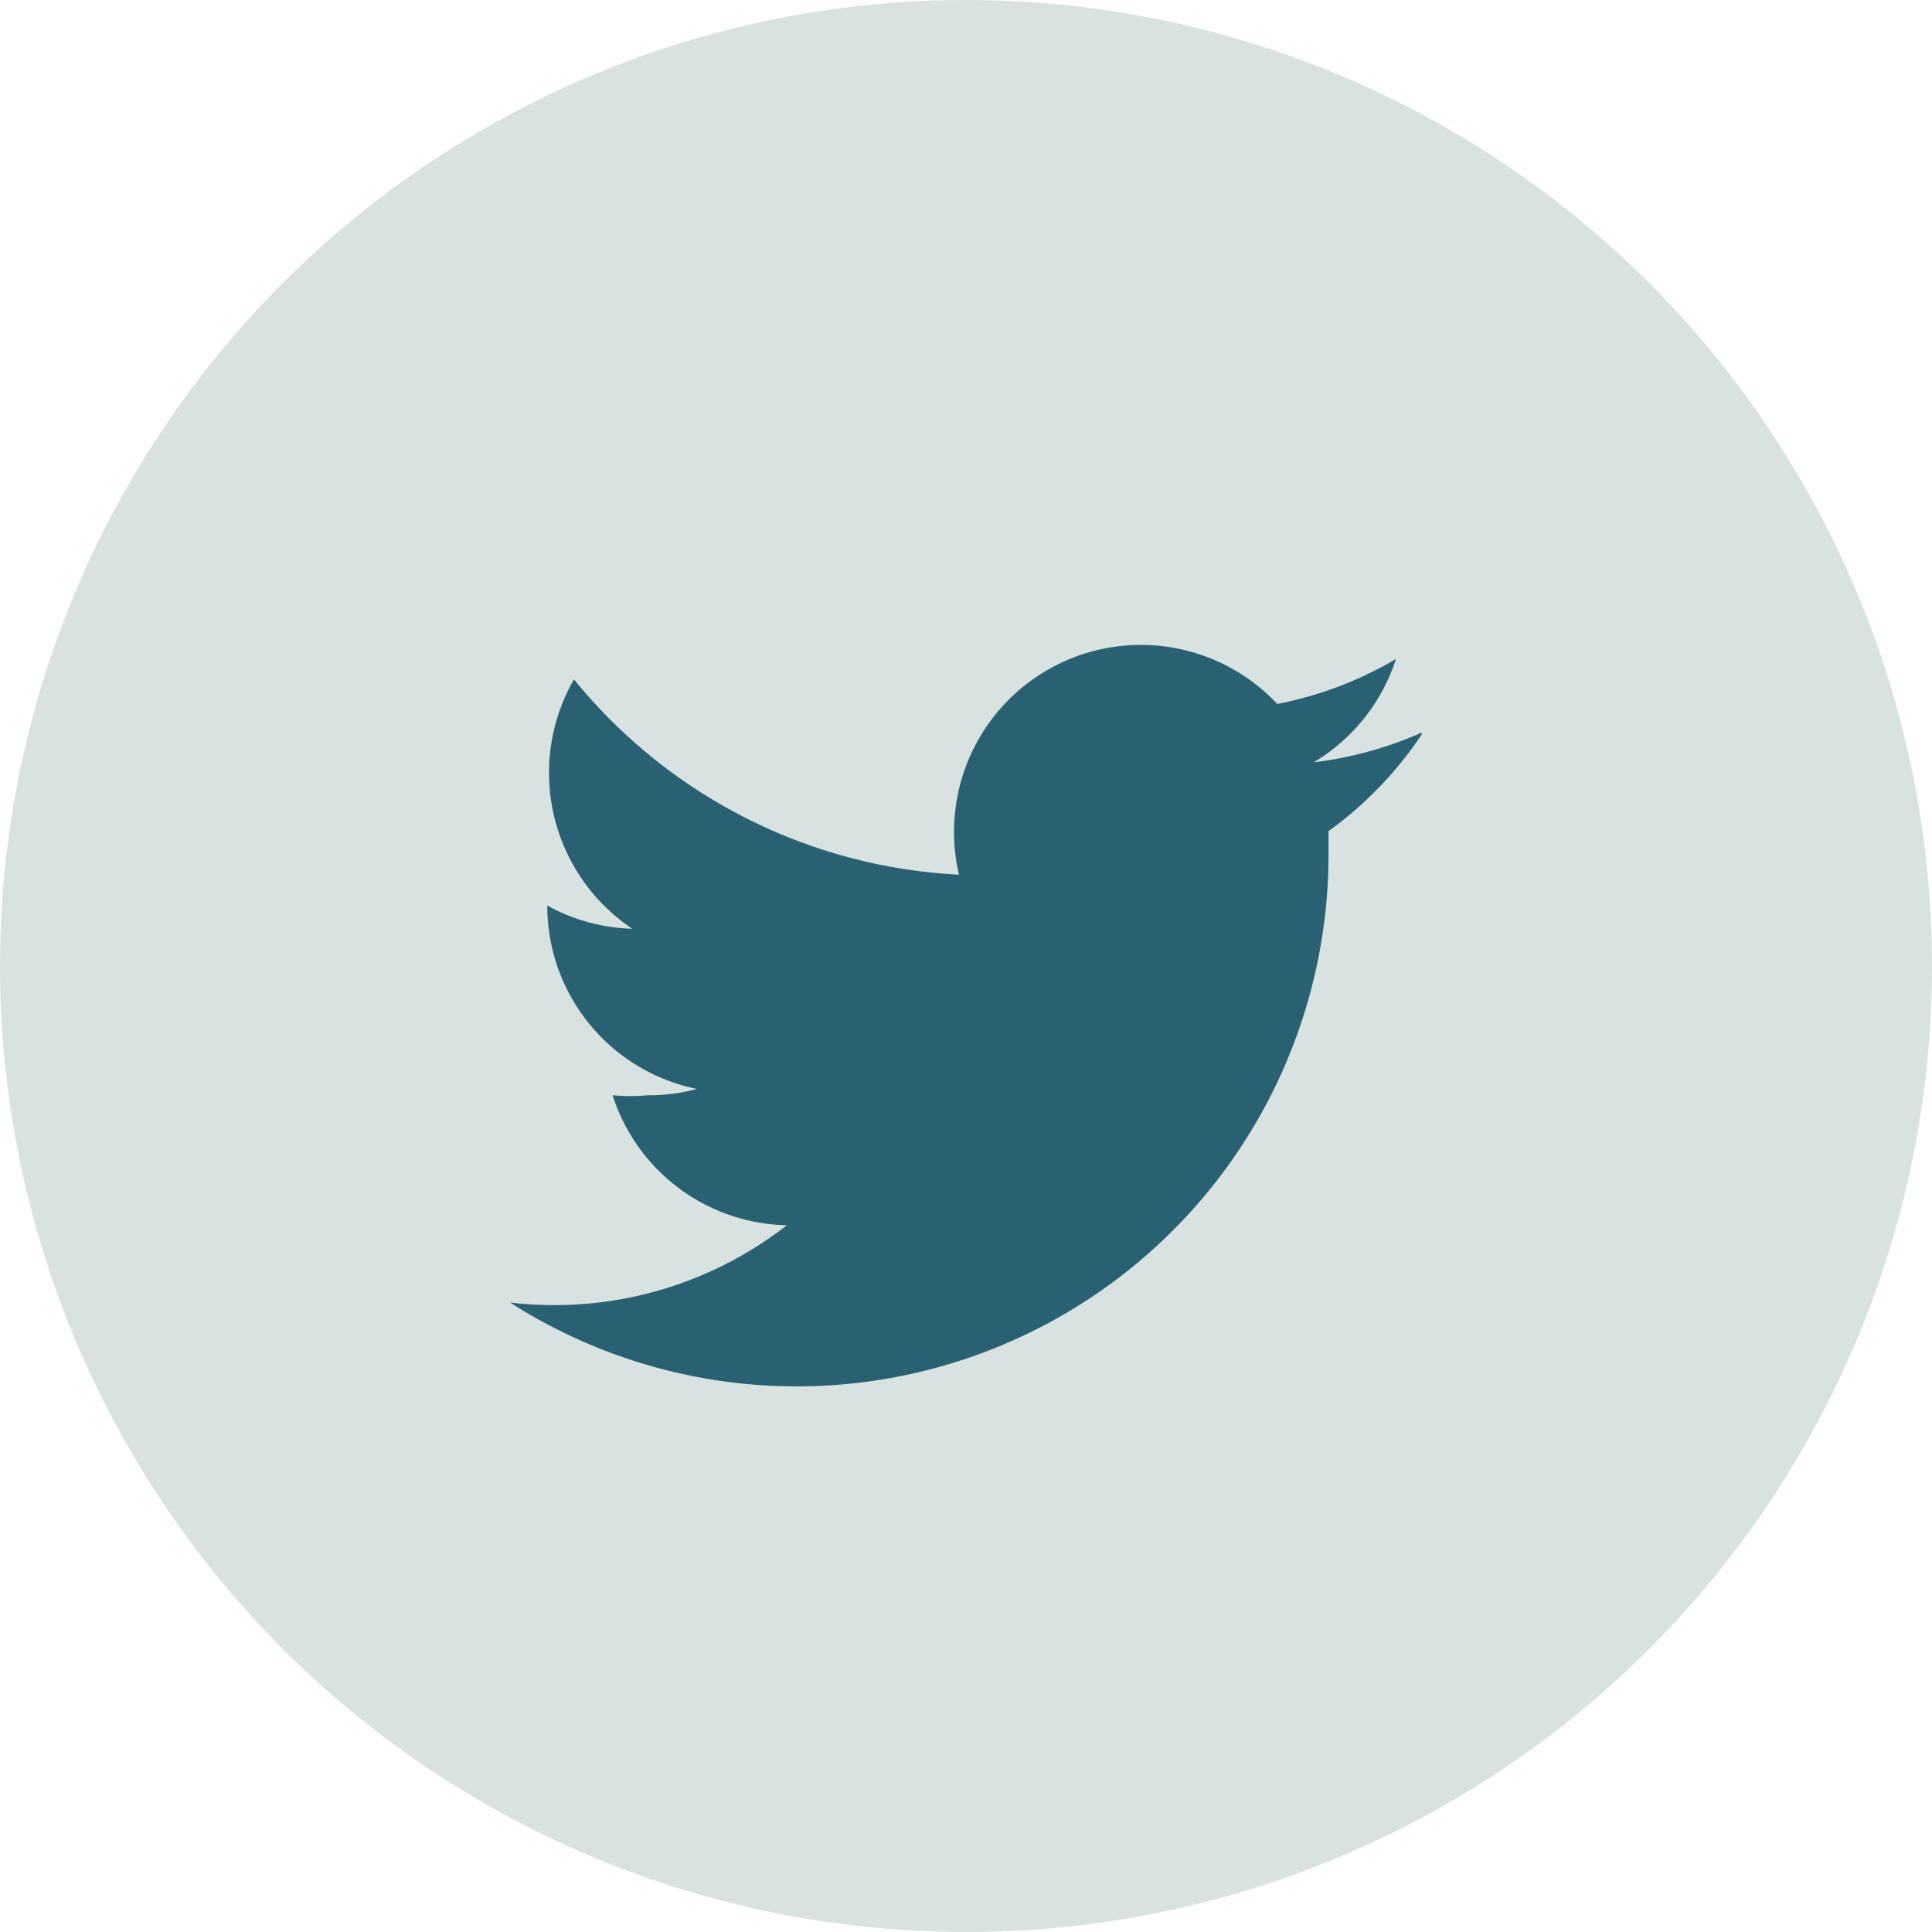
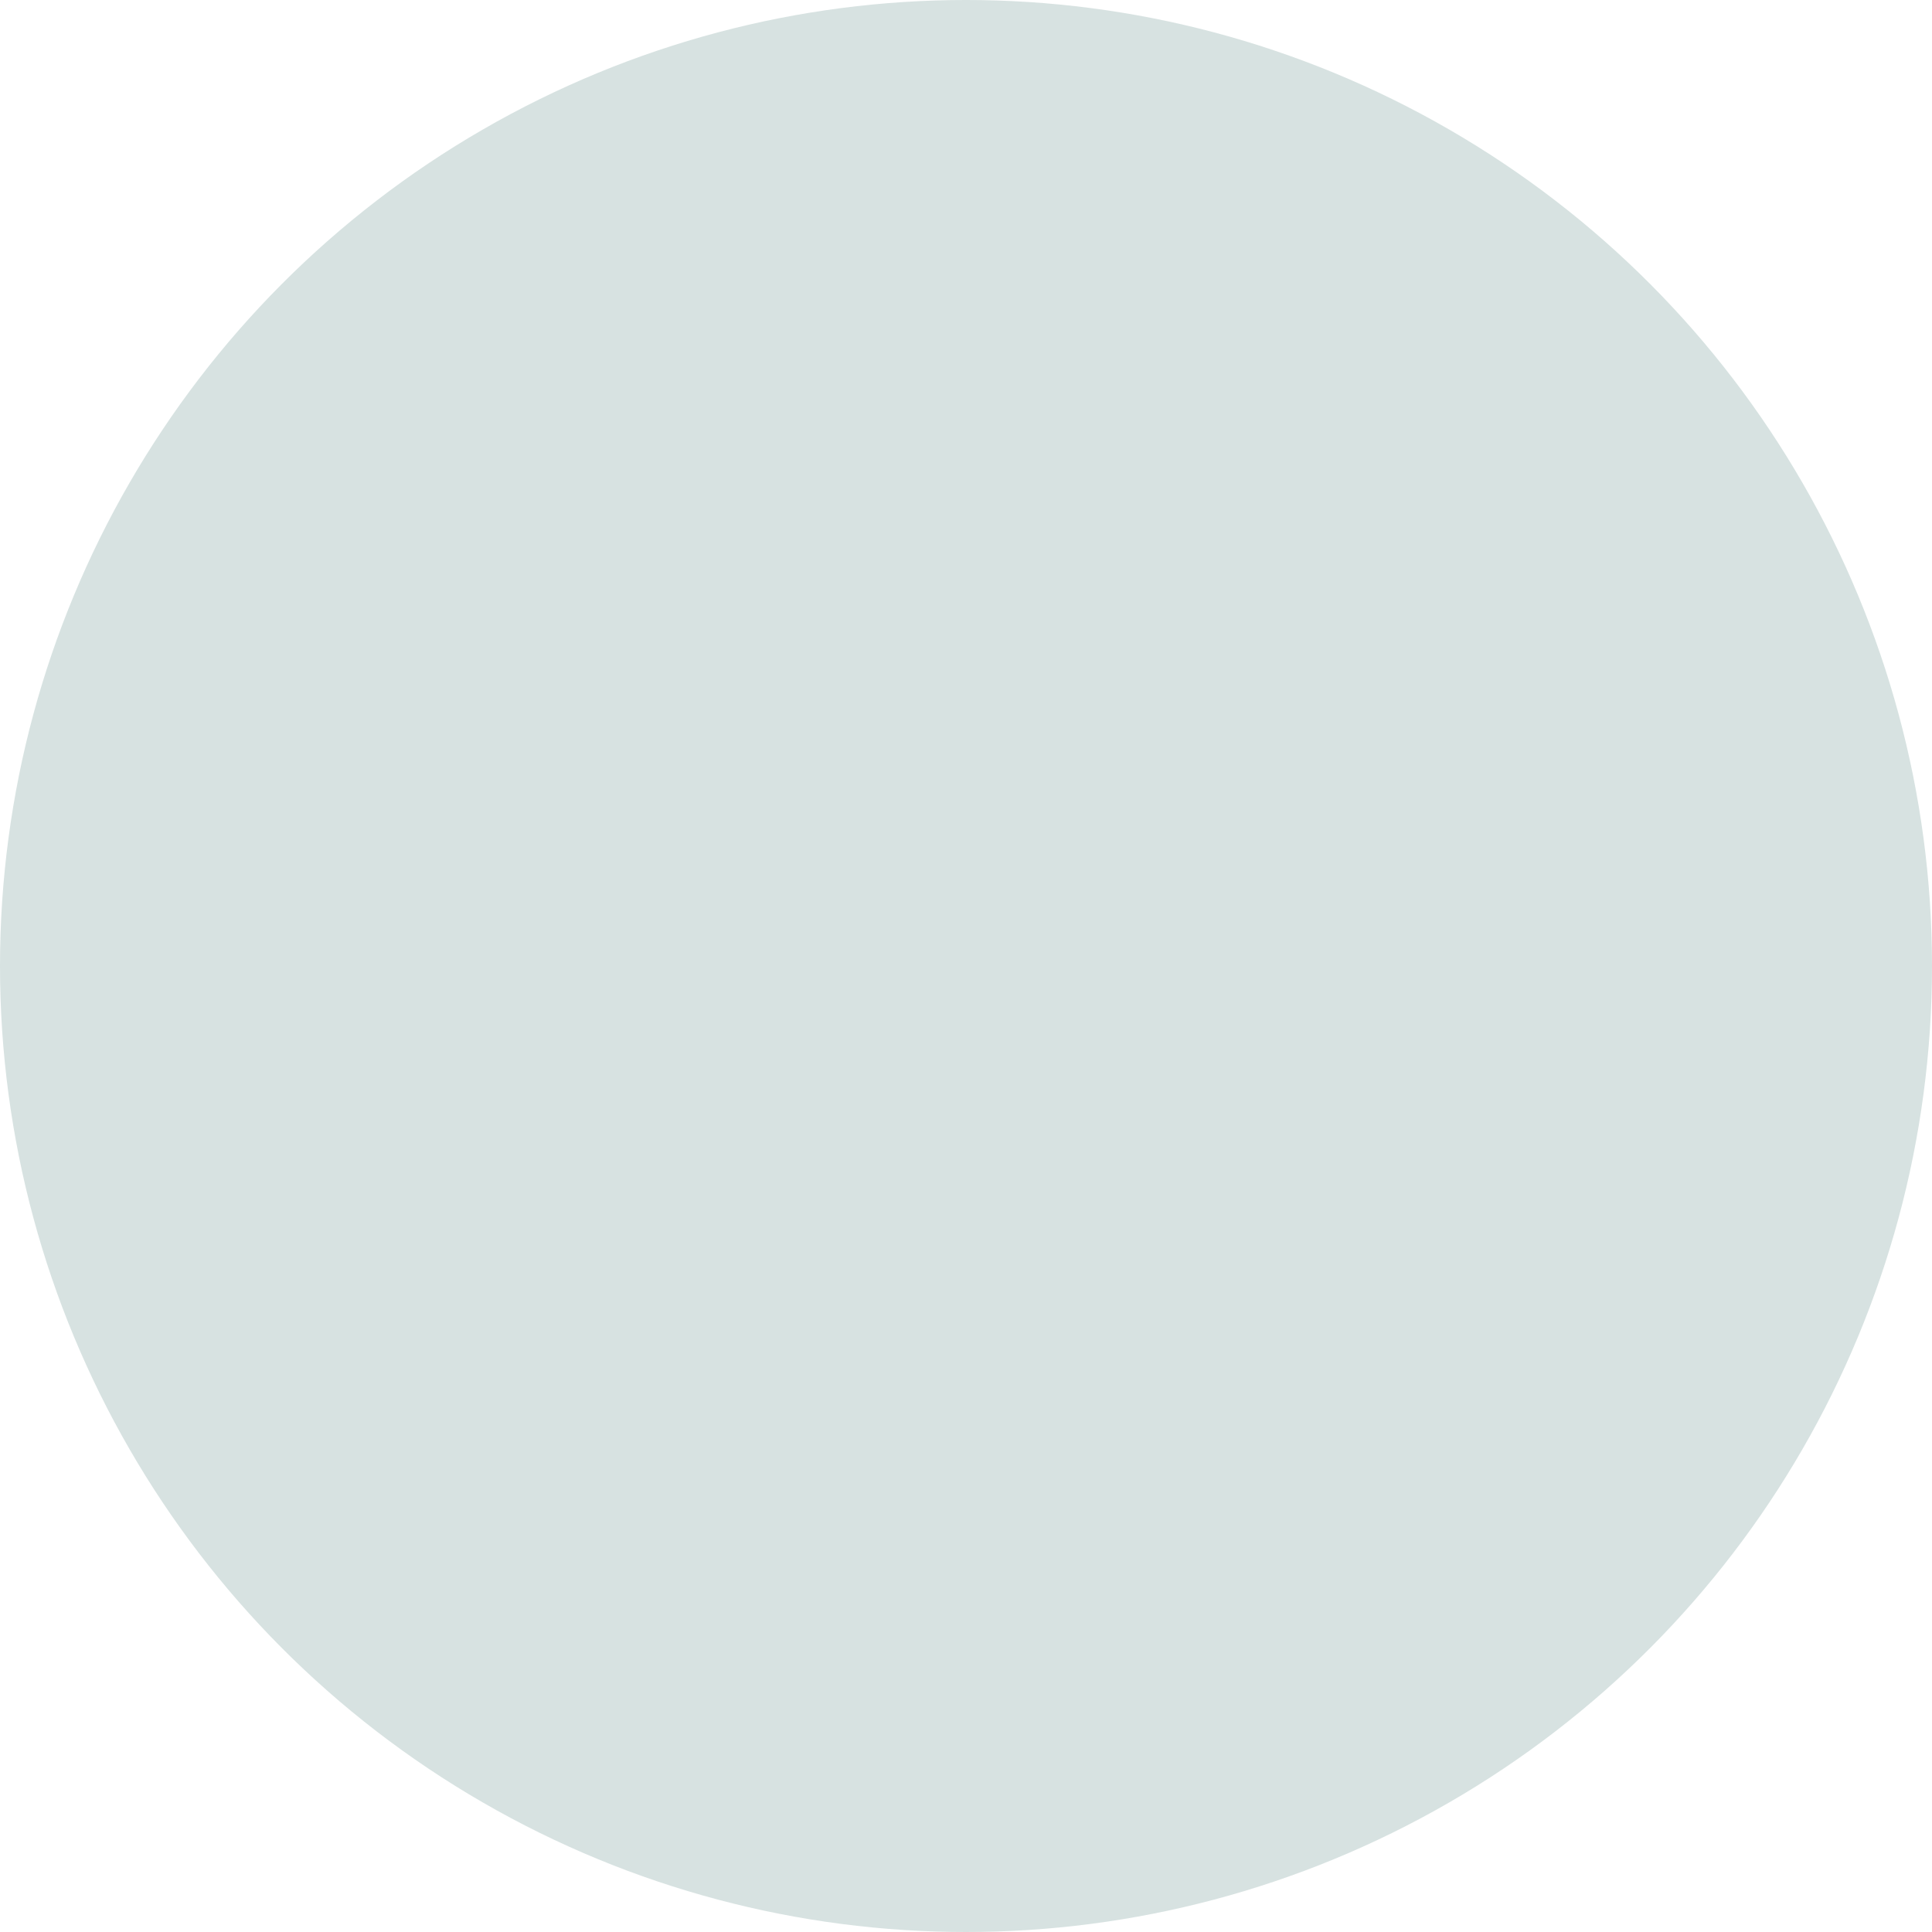
<svg xmlns="http://www.w3.org/2000/svg" width="27.5" height="27.5" viewBox="0 0 27.5 27.5">
  <circle cx="13.75" cy="13.75" r="13.75" fill="#d7e2e1" />
-   <path d="M20.23,10.43a5.33,5.33,0,0,1-1.53.42,2.66,2.66,0,0,0,1.17-1.47,5.31,5.31,0,0,1-1.69.64,2.66,2.66,0,0,0-4.6,1.82,2.62,2.62,0,0,0,.07.61A7.55,7.55,0,0,1,8.17,9.67,2.67,2.67,0,0,0,9,13.22a2.67,2.67,0,0,1-1.21-.33v0a2.66,2.66,0,0,0,2.13,2.61,2.59,2.59,0,0,1-.7.09,2.63,2.63,0,0,1-.5,0,2.66,2.66,0,0,0,2.48,1.85,5.38,5.38,0,0,1-3.94,1.1,7.57,7.57,0,0,0,11.65-6.37c0-.12,0-.23,0-.34a5.39,5.39,0,0,0,1.33-1.38" fill="#2a6172" />
</svg>